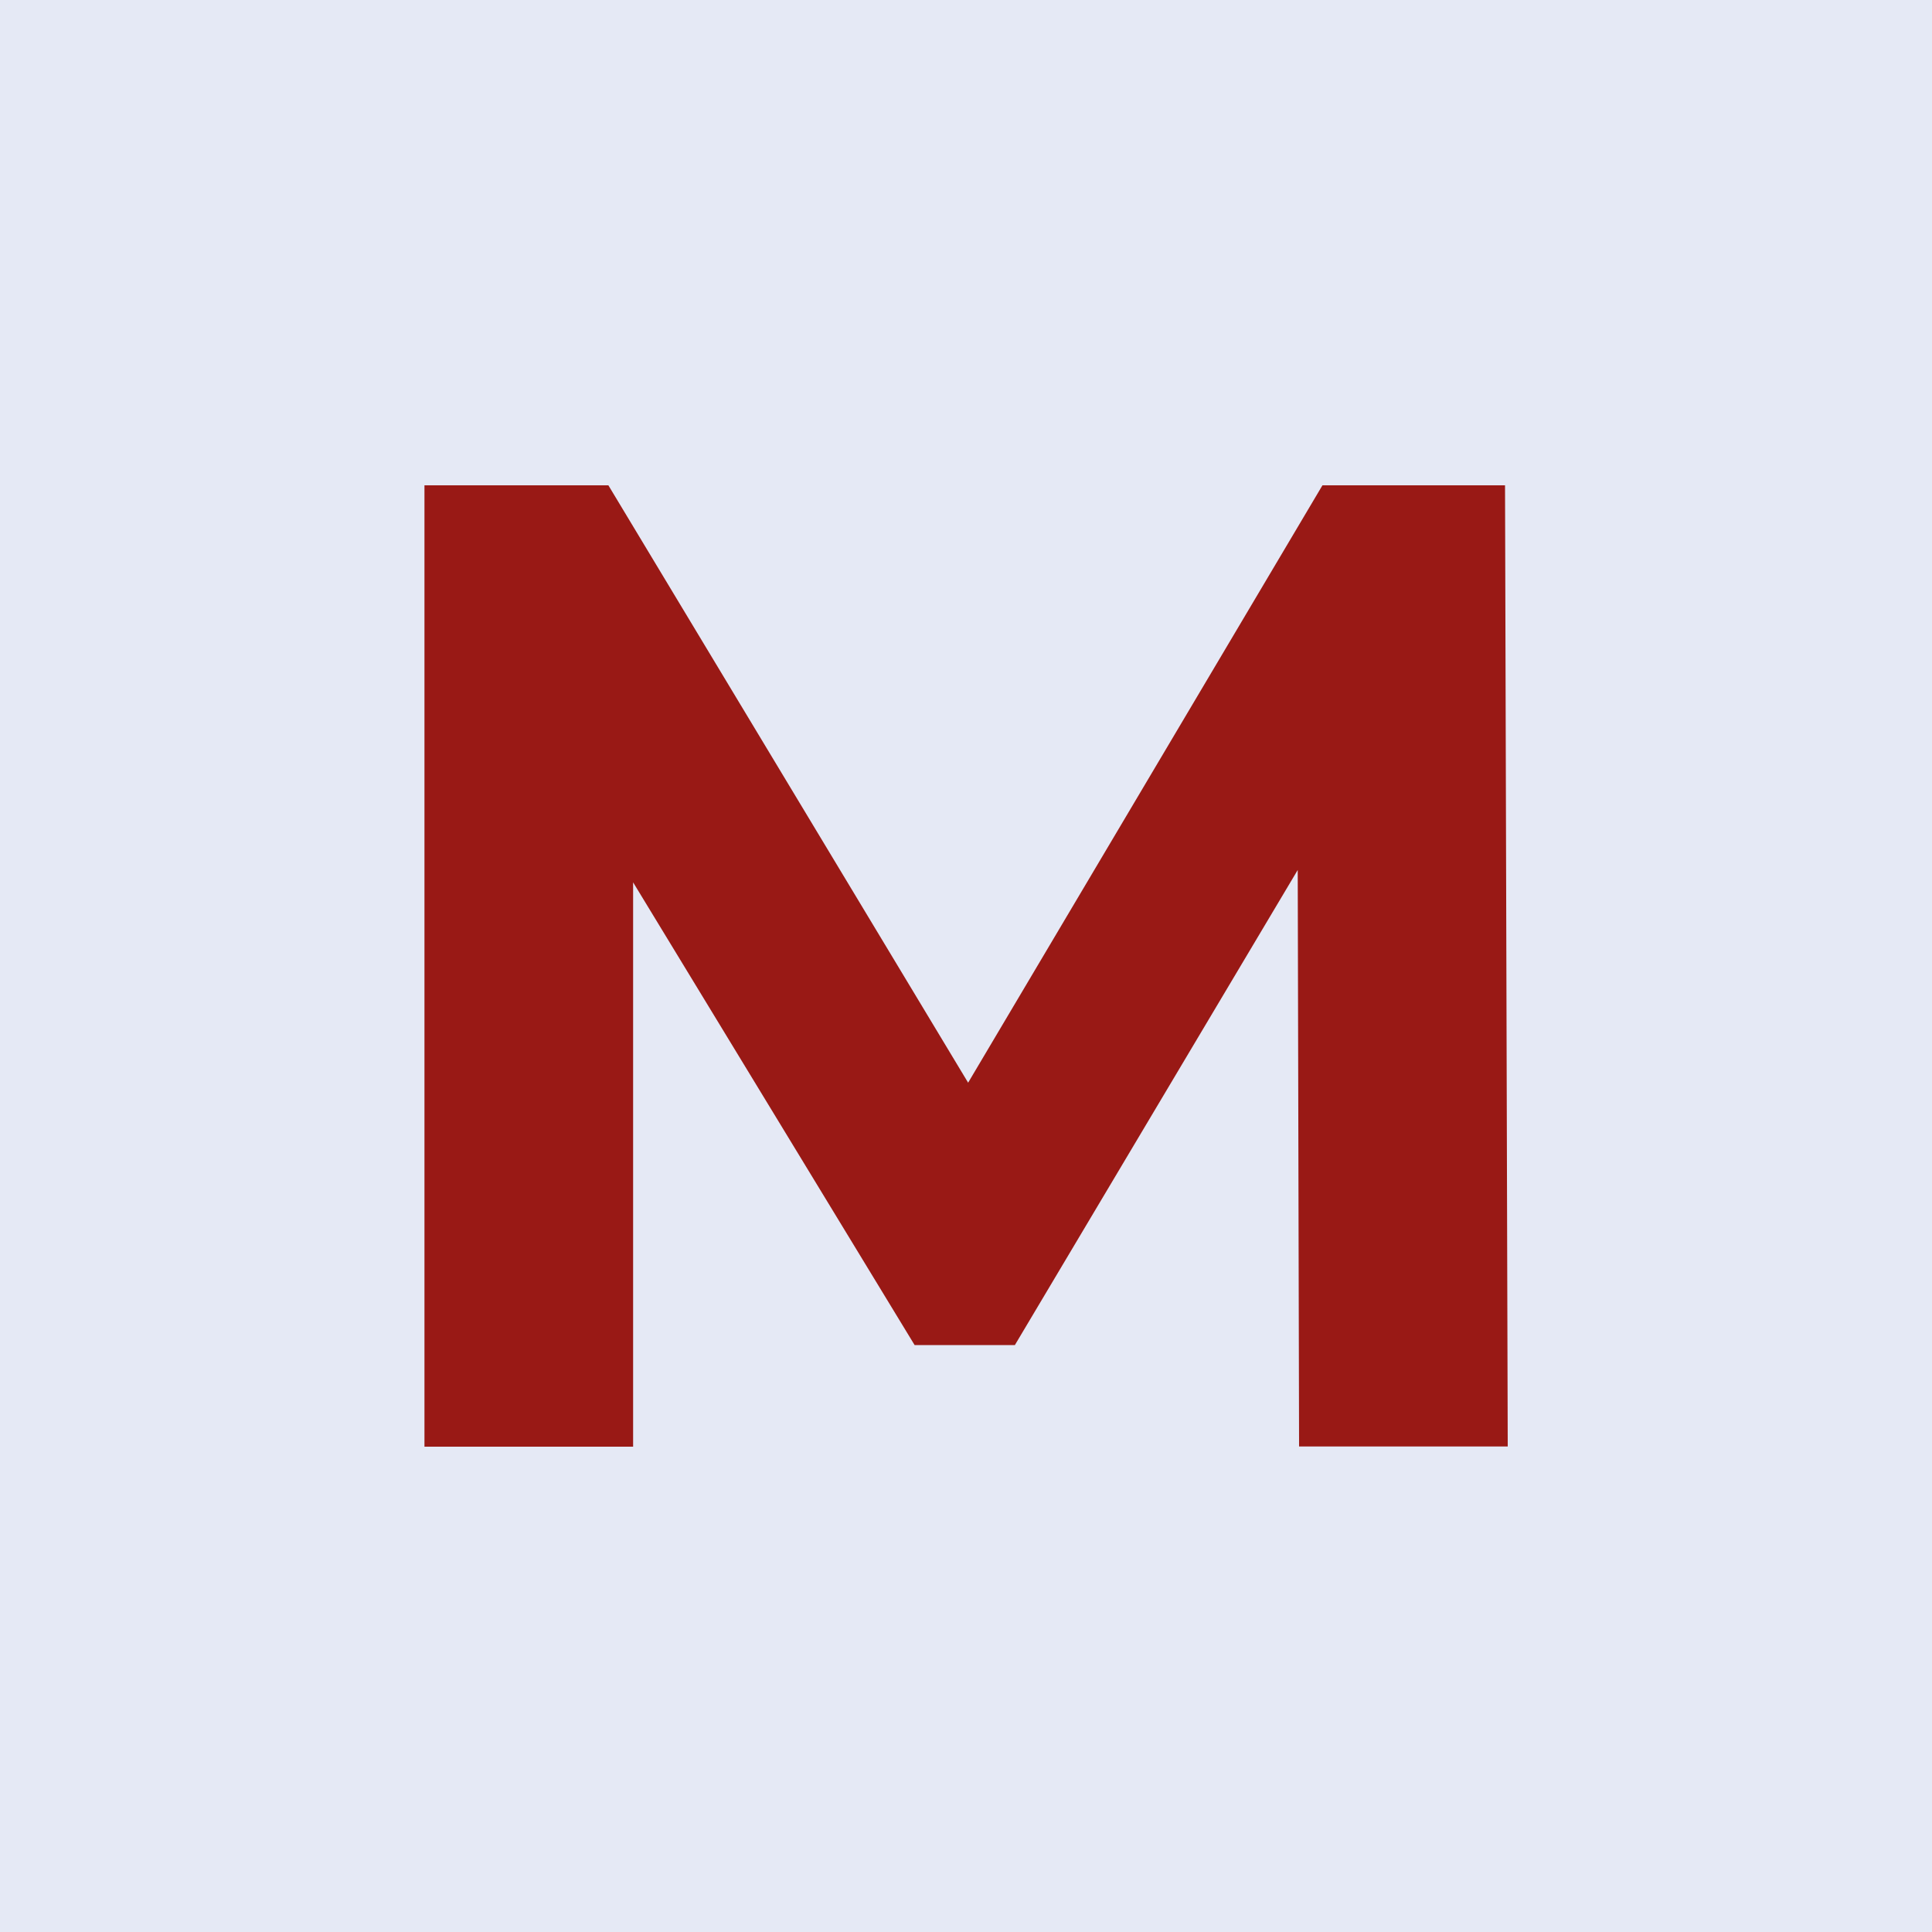
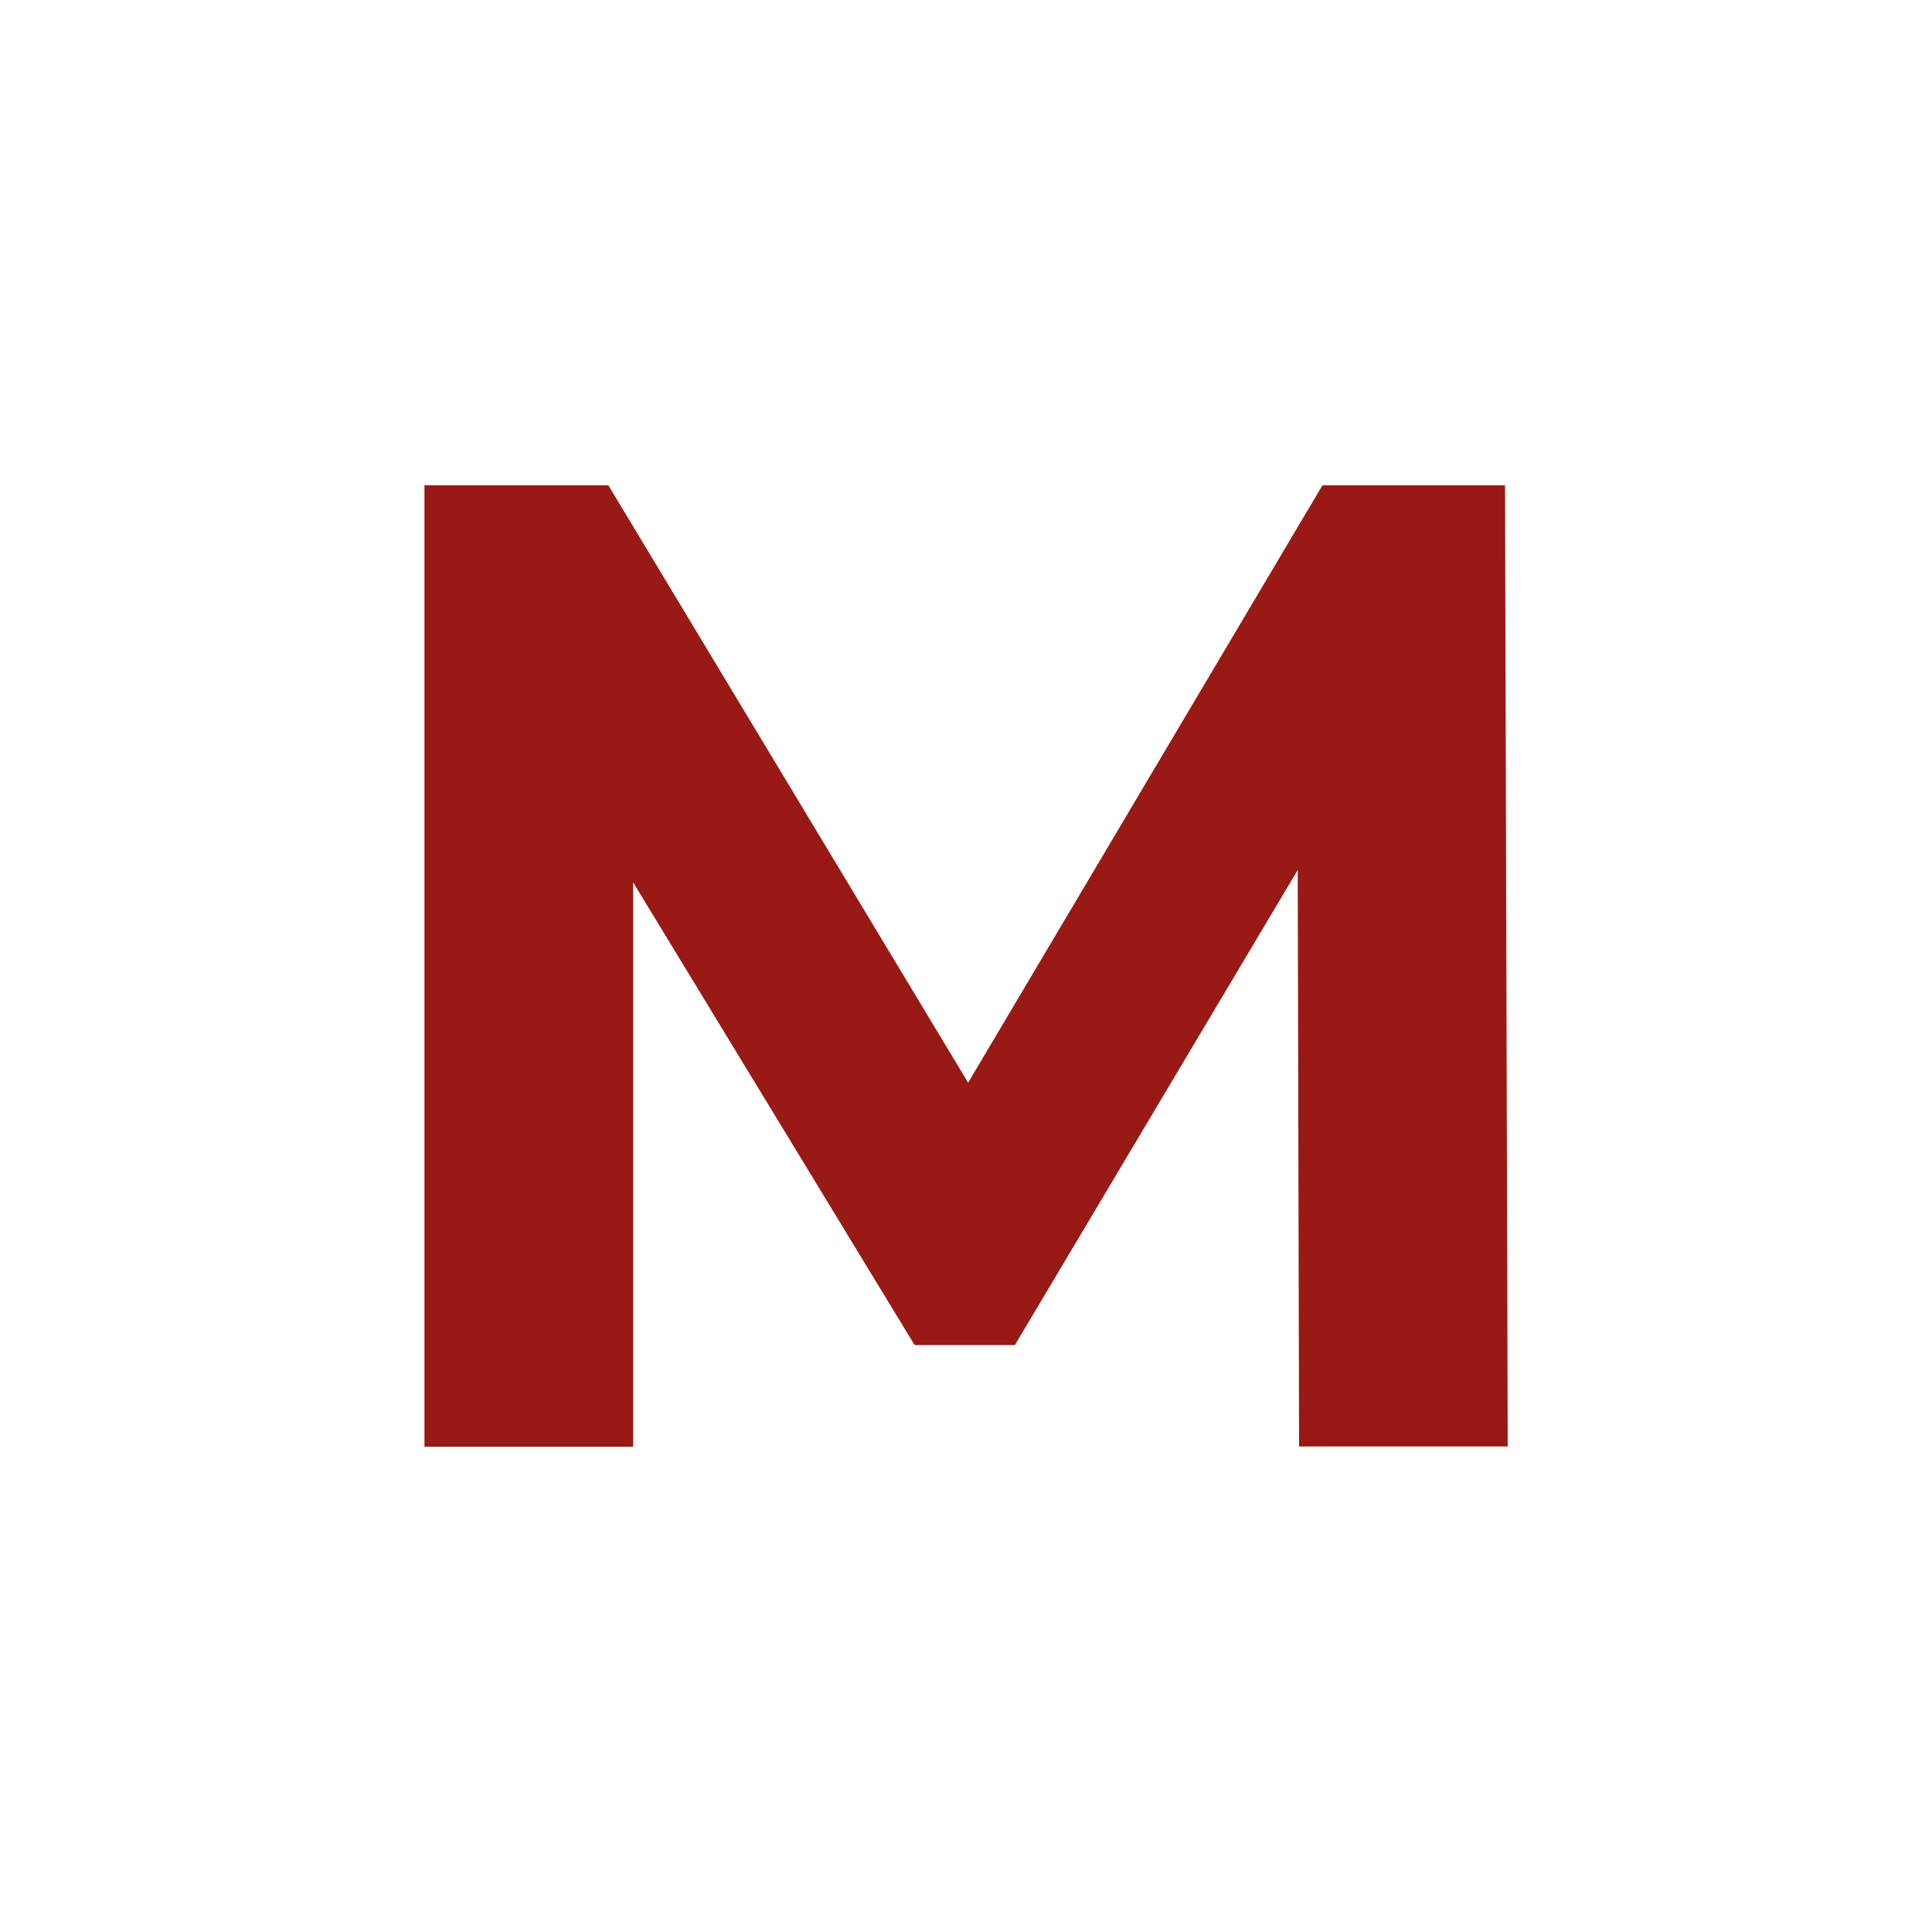
<svg xmlns="http://www.w3.org/2000/svg" id="Camada_1" data-name="Camada 1" viewBox="0 0 100 100">
  <defs>
    <style>
      .cls-1 {
        fill: #991915;
      }

      .cls-2 {
        fill: #e5e9f5;
      }
    </style>
  </defs>
-   <rect class="cls-2" width="100" height="100" />
  <path class="cls-1" d="M67.24,74.88l-.07-29.85-14.64,24.59h-5.19l-14.57-23.95v29.21h-10.8V25.12h9.52l18.62,30.92,18.34-30.92h9.45l.14,49.75h-10.8Z" />
</svg>